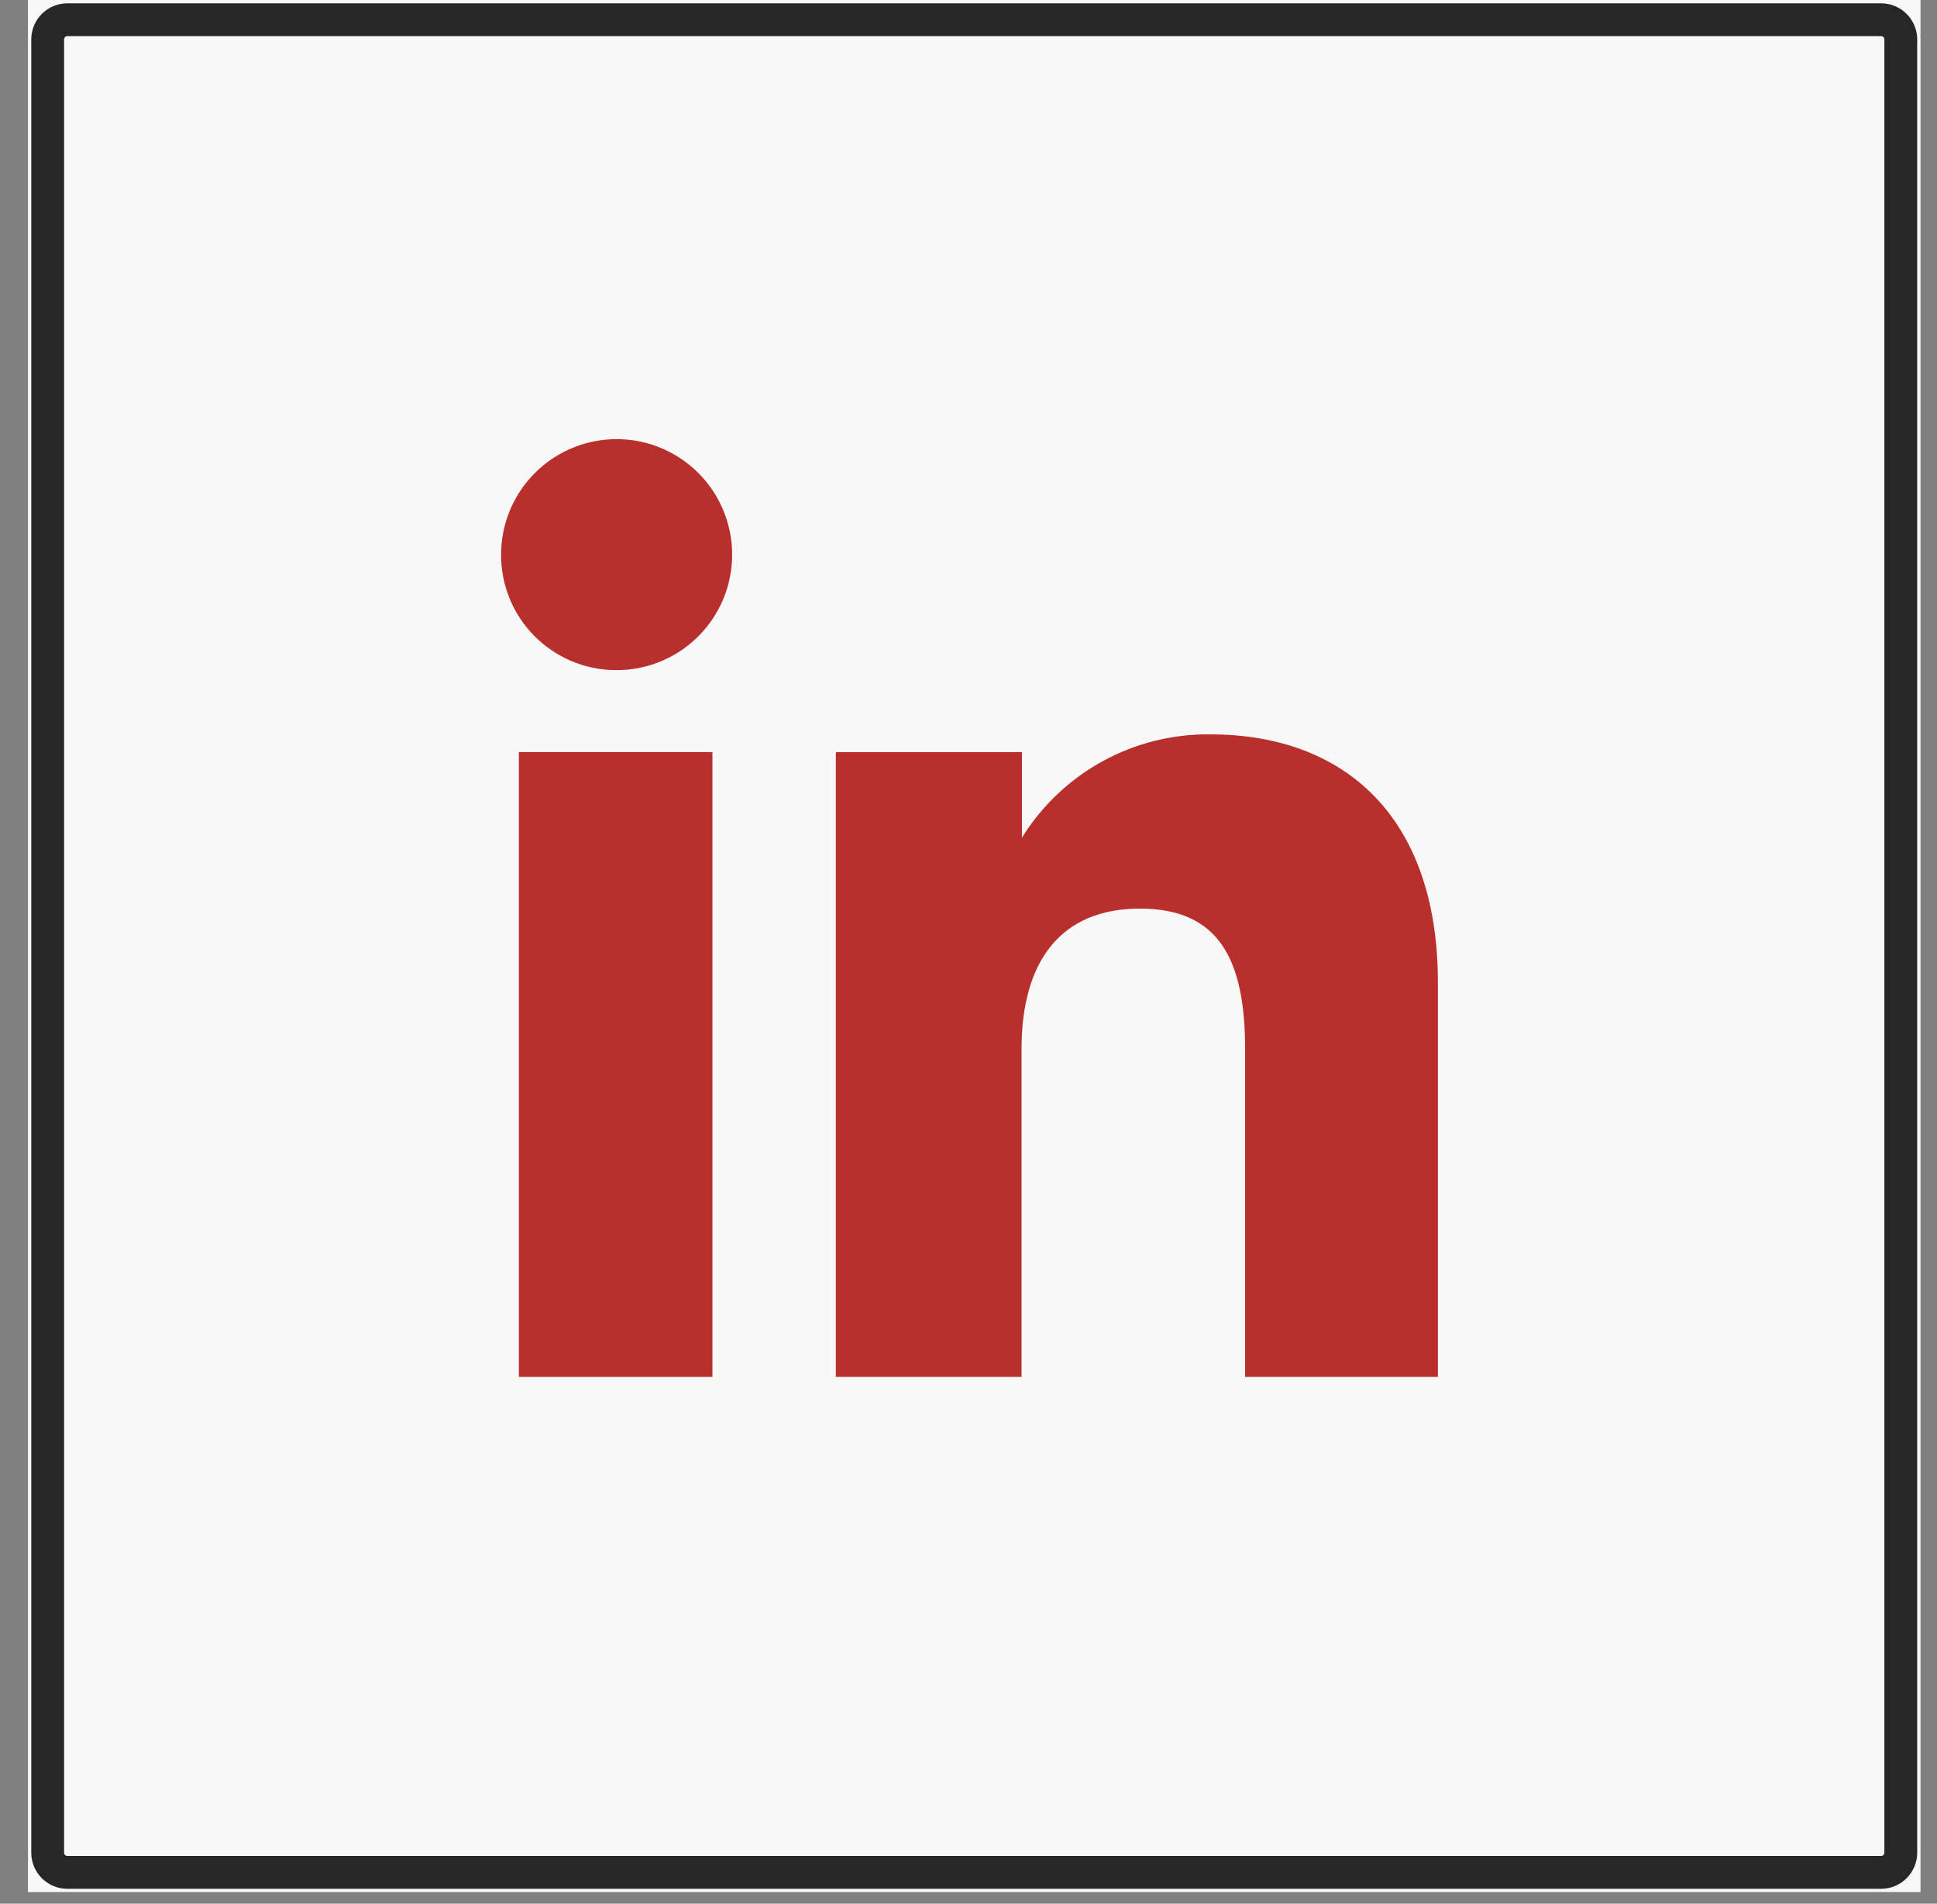
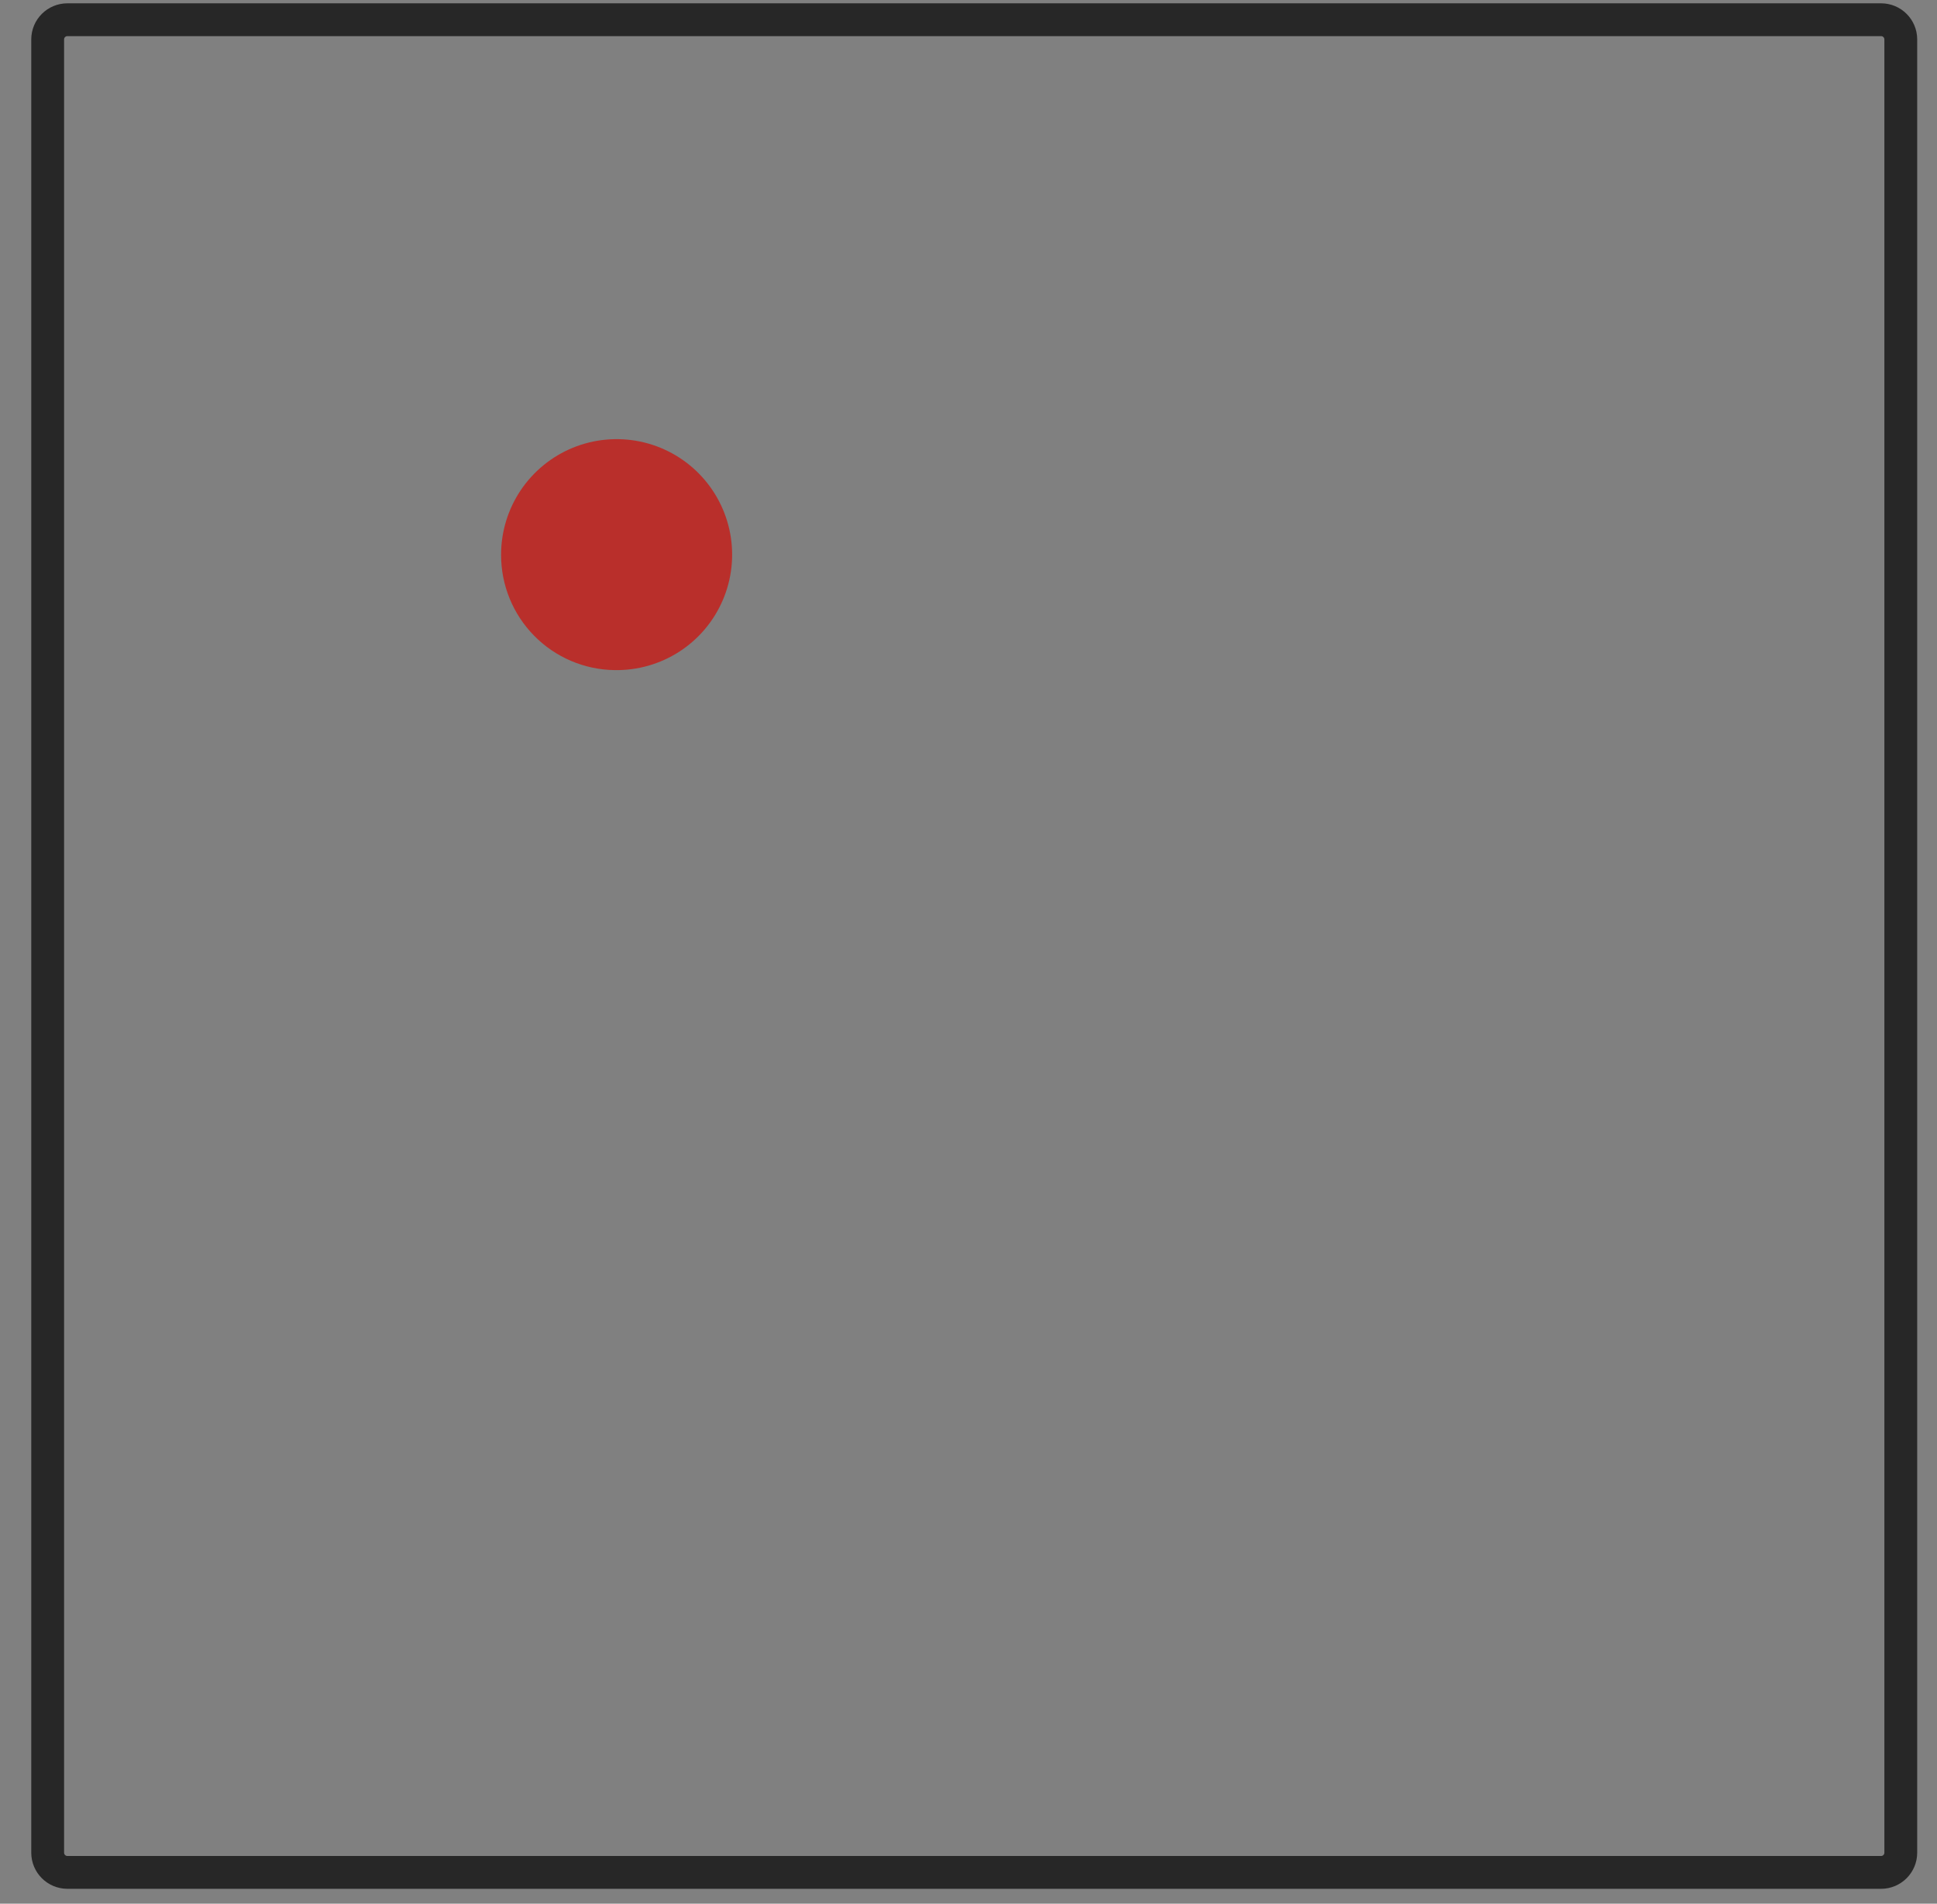
<svg xmlns="http://www.w3.org/2000/svg" width="59" height="58" viewBox="0 0 59 58" fill="none">
  <rect x="0" y="0" width="59" height="58" fill="#808080" stroke="none" />
  <g clip-path="url(#clip0_241_271)">
-     <rect width="57.646" height="57.646" transform="translate(0.852)" fill="#F8F8F8" />
-     <path d="M21.7 22.914H15.804V41.95H21.7V22.914Z" fill="#B92F2B" />
    <path d="M18.722 20.416C19.42 20.428 20.106 20.232 20.693 19.853C21.279 19.474 21.74 18.928 22.015 18.286C22.291 17.645 22.369 16.935 22.24 16.249C22.111 15.562 21.781 14.93 21.291 14.431C20.802 13.933 20.175 13.592 19.491 13.451C18.806 13.311 18.096 13.377 17.449 13.641C16.803 13.906 16.25 14.357 15.86 14.937C15.471 15.517 15.263 16.199 15.263 16.898C15.26 17.822 15.621 18.709 16.269 19.368C16.916 20.027 17.798 20.404 18.722 20.416Z" fill="#B92F2B" />
-     <path d="M31.116 31.958C31.116 29.28 32.317 27.682 34.719 27.682C37.121 27.682 37.925 29.22 37.925 31.958V41.95H43.798V29.94C43.798 24.836 40.904 22.374 36.869 22.374C35.722 22.359 34.59 22.641 33.584 23.192C32.579 23.744 31.733 24.546 31.128 25.521V22.915H25.459V41.95H31.116V31.958Z" fill="#B92F2B" />
    <path d="M57.297 0.601H2.053C1.721 0.601 1.452 0.869 1.452 1.201V56.445C1.452 56.777 1.721 57.046 2.053 57.046H57.297C57.628 57.046 57.897 56.777 57.897 56.445V1.201C57.897 0.869 57.628 0.601 57.297 0.601Z" stroke="#272727" />
  </g>
  <defs>
    <clipPath id="clip0_241_271">
      <rect width="57.646" height="57.646" fill="white" transform="translate(0.852)" />
    </clipPath>
  </defs>
</svg>